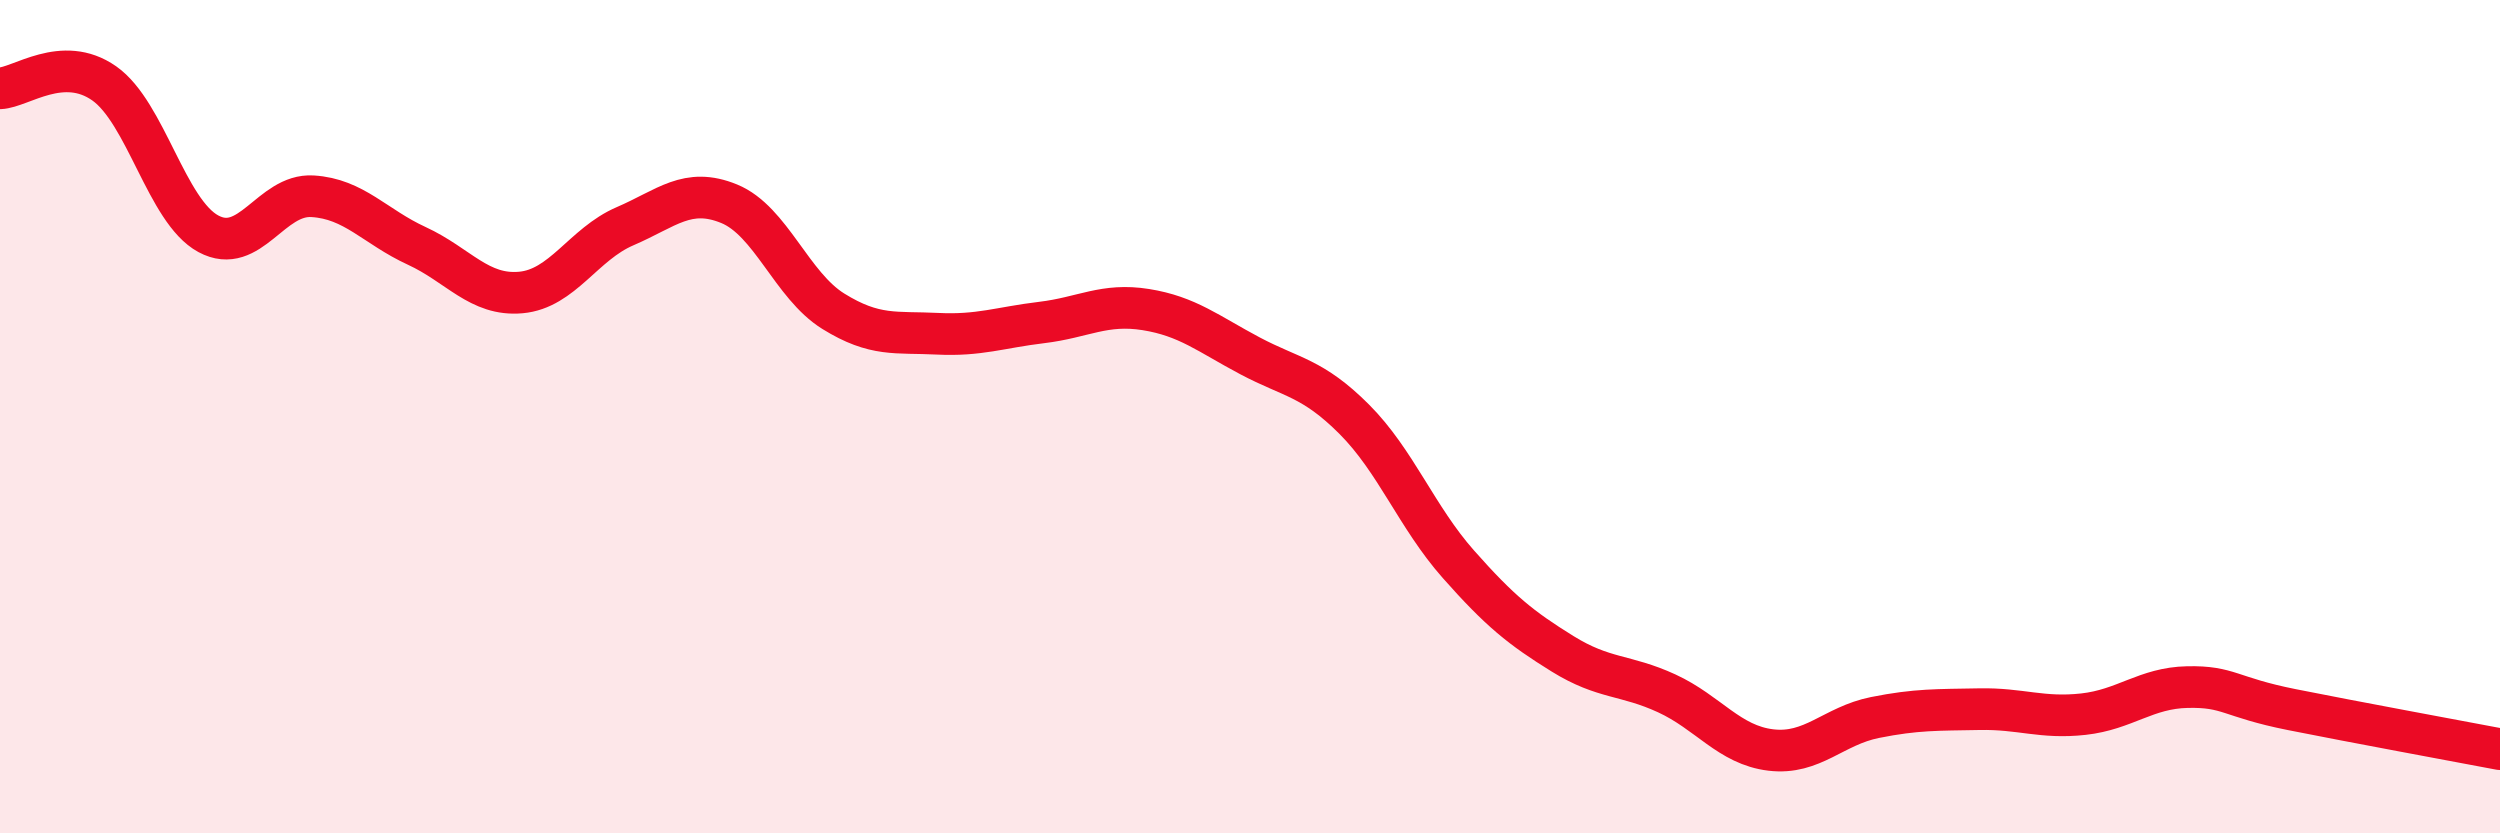
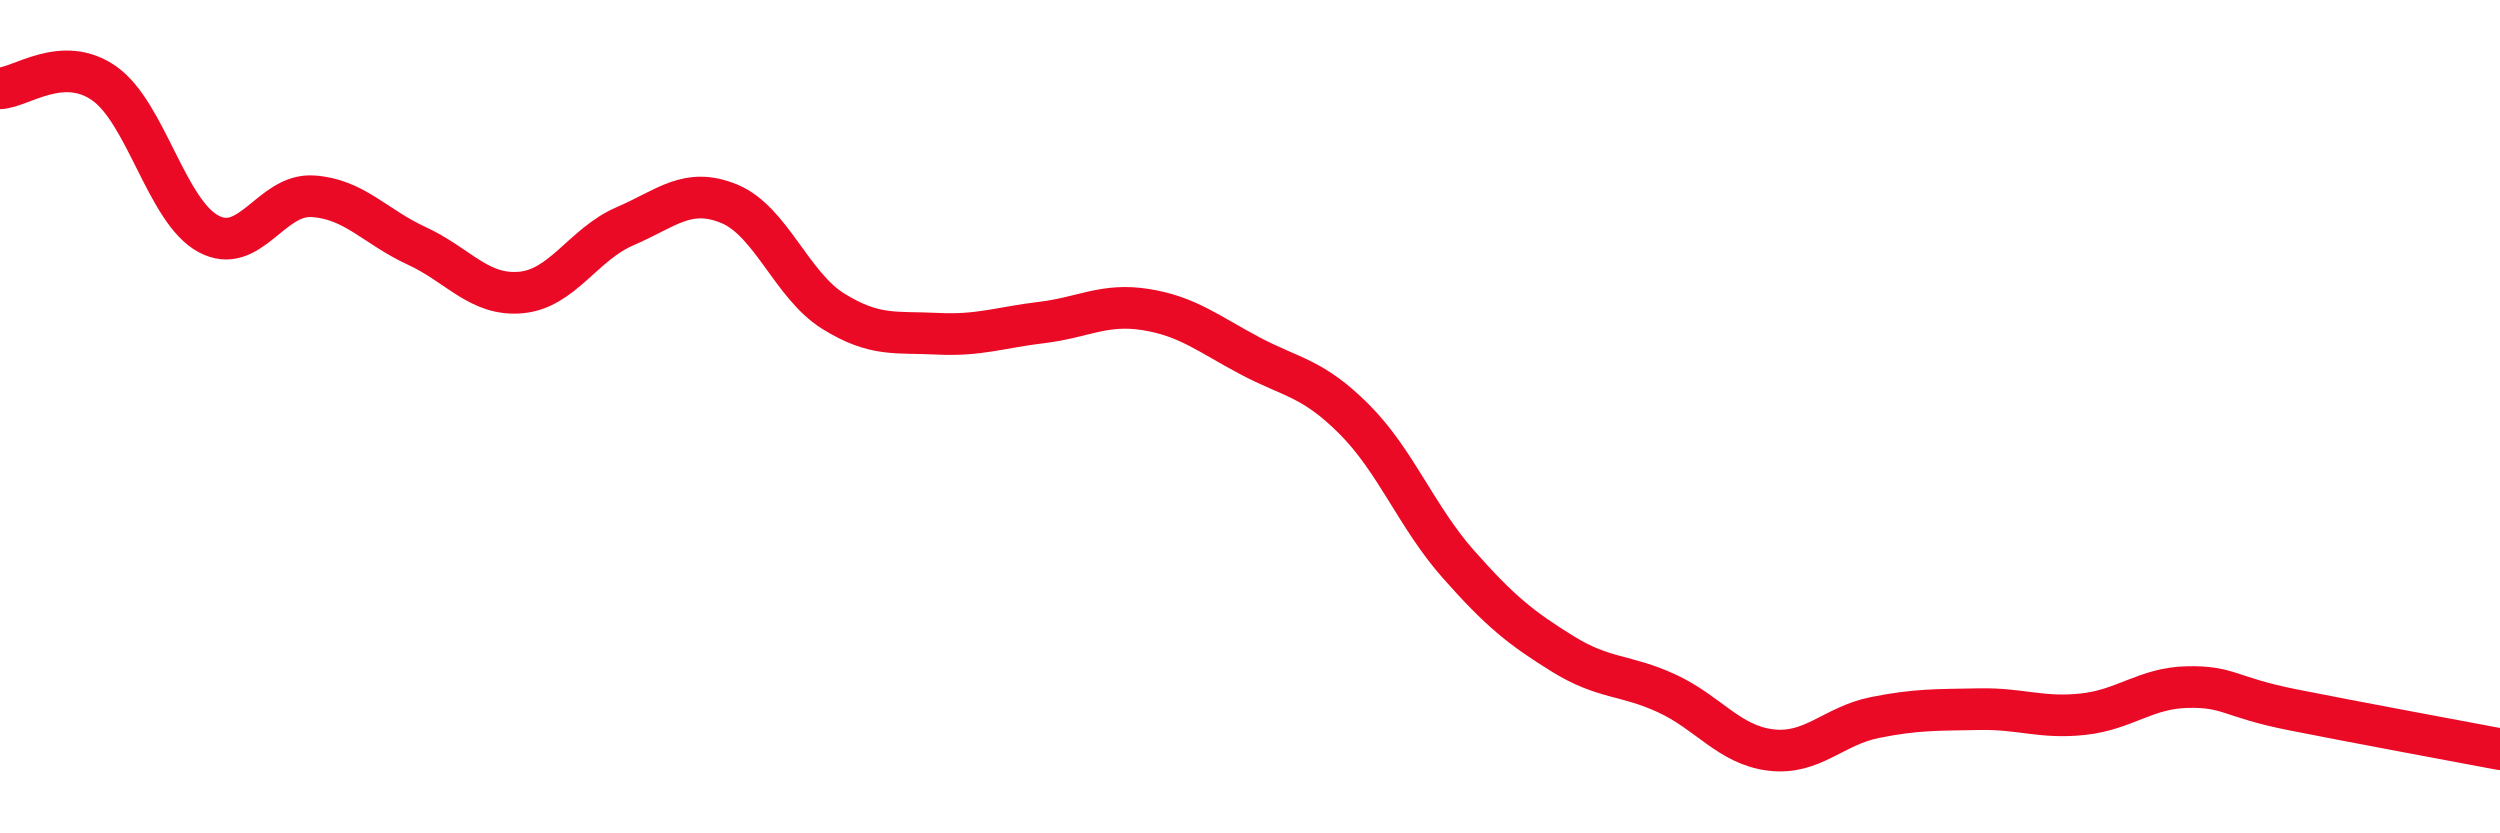
<svg xmlns="http://www.w3.org/2000/svg" width="60" height="20" viewBox="0 0 60 20">
-   <path d="M 0,2.12 C 0.5,2.1 1.5,1.3 2.5,2 C 3.5,2.7 4,5.07 5,5.61 C 6,6.15 6.5,4.65 7.5,4.71 C 8.5,4.77 9,5.44 10,5.9 C 11,6.36 11.5,7.11 12.5,7.02 C 13.5,6.93 14,5.86 15,5.43 C 16,5 16.5,4.48 17.5,4.89 C 18.5,5.3 19,6.85 20,7.47 C 21,8.09 21.5,7.96 22.5,8.01 C 23.5,8.06 24,7.86 25,7.74 C 26,7.62 26.5,7.27 27.5,7.43 C 28.5,7.59 29,8.01 30,8.54 C 31,9.07 31.5,9.06 32.5,10.06 C 33.5,11.06 34,12.41 35,13.54 C 36,14.67 36.5,15.07 37.5,15.69 C 38.5,16.31 39,16.18 40,16.64 C 41,17.1 41.5,17.88 42.5,18 C 43.5,18.12 44,17.42 45,17.22 C 46,17.02 46.5,17.04 47.5,17.02 C 48.5,17 49,17.25 50,17.14 C 51,17.03 51.5,16.51 52.5,16.49 C 53.5,16.47 53.5,16.73 55,17.03 C 56.5,17.33 59,17.79 60,17.98L60 20L0 20Z" fill="#EB0A25" opacity="0.1" stroke-linecap="round" stroke-linejoin="round" />
  <path d="M 0,2.12 C 0.5,2.1 1.5,1.3 2.5,2 C 3.5,2.7 4,5.07 5,5.61 C 6,6.15 6.5,4.65 7.5,4.71 C 8.5,4.77 9,5.44 10,5.9 C 11,6.36 11.5,7.11 12.5,7.02 C 13.5,6.93 14,5.86 15,5.43 C 16,5 16.5,4.48 17.5,4.89 C 18.5,5.3 19,6.85 20,7.47 C 21,8.09 21.5,7.96 22.5,8.01 C 23.5,8.06 24,7.86 25,7.74 C 26,7.62 26.5,7.27 27.5,7.43 C 28.5,7.59 29,8.01 30,8.54 C 31,9.07 31.5,9.06 32.5,10.06 C 33.5,11.06 34,12.41 35,13.54 C 36,14.67 36.5,15.07 37.5,15.69 C 38.5,16.31 39,16.18 40,16.64 C 41,17.1 41.5,17.88 42.5,18 C 43.5,18.12 44,17.42 45,17.22 C 46,17.02 46.5,17.04 47.5,17.02 C 48.5,17 49,17.25 50,17.14 C 51,17.03 51.5,16.51 52.5,16.49 C 53.5,16.47 53.5,16.73 55,17.03 C 56.5,17.33 59,17.79 60,17.98" stroke="#EB0A25" stroke-width="1" fill="none" stroke-linecap="round" stroke-linejoin="round" />
</svg>